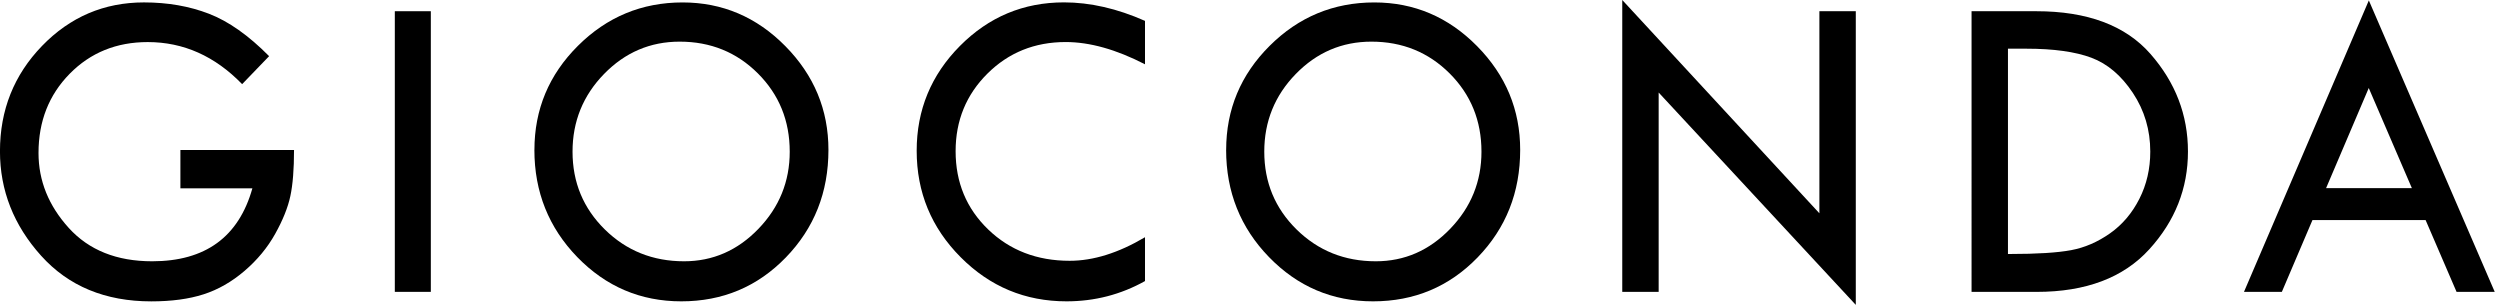
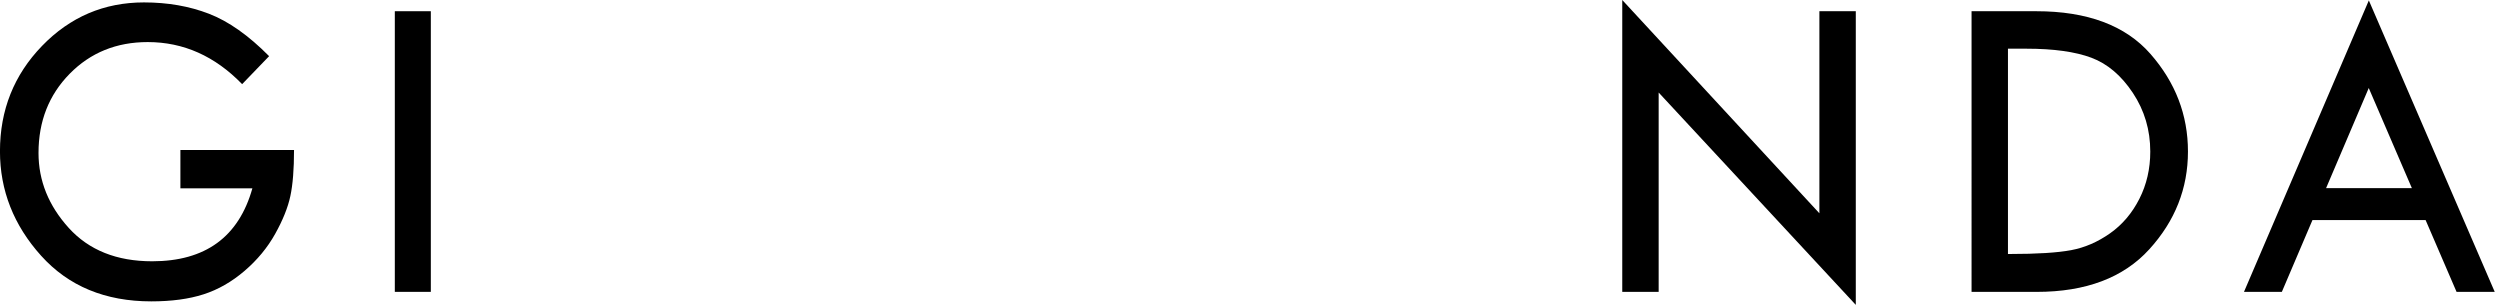
<svg xmlns="http://www.w3.org/2000/svg" viewBox="0 0 82 10">
  <defs>
    <style>.cls-1{stroke-width:0px;}</style>
  </defs>
  <path class="cls-1" d="M8.827,1.842l-.885.918c-.892-.92-1.924-1.38-3.096-1.38-1.025,0-1.878.346-2.56,1.039s-1.023,1.559-1.023,2.599c0,.909.331,1.729.992,2.458.661.729,1.573,1.094,2.735,1.094,1.744,0,2.839-.797,3.288-2.392h-2.361v-1.257h3.727c0,.63-.04,1.133-.12,1.508-.08.375-.246.789-.498,1.241-.252.452-.587.857-1.006,1.216-.419.358-.867.615-1.345.768-.478.154-1.049.231-1.713.231-1.51,0-2.715-.499-3.614-1.498-.899-.999-1.349-2.141-1.349-3.426,0-1.353.46-2.504,1.38-3.455S3.414.079,4.723.079c.778,0,1.488.124,2.131.372.643.248,1.301.712,1.973,1.391Z" />
  <path class="cls-1" d="M12.95.368h1.181v9.205h-1.181V.368Z" />
-   <path class="cls-1" d="M17.529,4.917c0-1.328.476-2.467,1.428-3.415.952-.948,2.096-1.422,3.432-1.422,1.304,0,2.428.478,3.37,1.433.943.955,1.414,2.09,1.414,3.404,0,1.391-.466,2.567-1.397,3.527s-2.074,1.44-3.429,1.44c-1.336,0-2.473-.484-3.412-1.451-.938-.968-1.407-2.14-1.407-3.516ZM25.903,4.975c0-1.015-.348-1.871-1.043-2.566-.696-.695-1.551-1.043-2.567-1.043-.966,0-1.793.354-2.481,1.061-.689.707-1.033,1.557-1.033,2.548,0,1.006.353,1.856,1.06,2.552.707.695,1.573,1.043,2.598,1.043.943,0,1.756-.355,2.44-1.065.684-.71,1.026-1.553,1.026-2.53Z" />
-   <path class="cls-1" d="M37.556.686v1.423c-.943-.486-1.81-.73-2.602-.73-1.016,0-1.872.345-2.567,1.036-.695.691-1.043,1.539-1.043,2.544,0,1.025.356,1.88,1.067,2.566s1.603,1.029,2.674,1.029c.778,0,1.602-.258,2.471-.773v1.438c-.792.443-1.65.665-2.574.665-1.355,0-2.512-.482-3.473-1.448-.961-.965-1.442-2.129-1.442-3.491,0-1.338.473-2.484,1.418-3.437.945-.953,2.083-1.43,3.415-1.43.856,0,1.741.202,2.656.607Z" />
-   <path class="cls-1" d="M40.218,4.917c0-1.328.476-2.467,1.428-3.415.952-.948,2.096-1.422,3.432-1.422,1.304,0,2.428.478,3.37,1.433.943.955,1.414,2.09,1.414,3.404,0,1.391-.466,2.567-1.397,3.527s-2.074,1.44-3.429,1.44c-1.336,0-2.473-.484-3.412-1.451s-1.407-2.14-1.407-3.516ZM48.592,4.975c0-1.015-.348-1.871-1.043-2.566-.696-.695-1.551-1.043-2.567-1.043-.966,0-1.793.354-2.481,1.061-.689.707-1.033,1.557-1.033,2.548,0,1.006.353,1.856,1.06,2.552.707.695,1.573,1.043,2.598,1.043.943,0,1.756-.355,2.44-1.065.684-.71,1.026-1.553,1.026-2.53Z" />
  <path class="cls-1" d="M53.21,0l6.466,6.996V.368h1.194v9.632l-6.466-6.965v6.539h-1.194V0Z" />
  <path class="cls-1" d="M64.667.368h2.121c1.679,0,2.929.467,3.748,1.402.819.935,1.229,2.001,1.229,3.201,0,1.209-.423,2.279-1.27,3.208-.847.93-2.078,1.395-3.693,1.395h-2.135V.368ZM65.861,1.597v6.734h.069c.888,0,1.556-.042,2.004-.126.448-.084.874-.269,1.277-.553.403-.284.723-.661.961-1.131s.357-.986.357-1.55c0-.708-.19-1.349-.57-1.922-.38-.573-.834-.958-1.363-1.156-.528-.197-1.239-.296-2.131-.296h-.604Z" />
  <path class="cls-1" d="M77.698.014l4.129,9.559h-1.252l-1.015-2.355h-3.711l-1.004,2.355h-1.242L77.698.014ZM77.695,2.887l-1.399,3.283h2.813l-1.414-3.283Z" />
</svg>